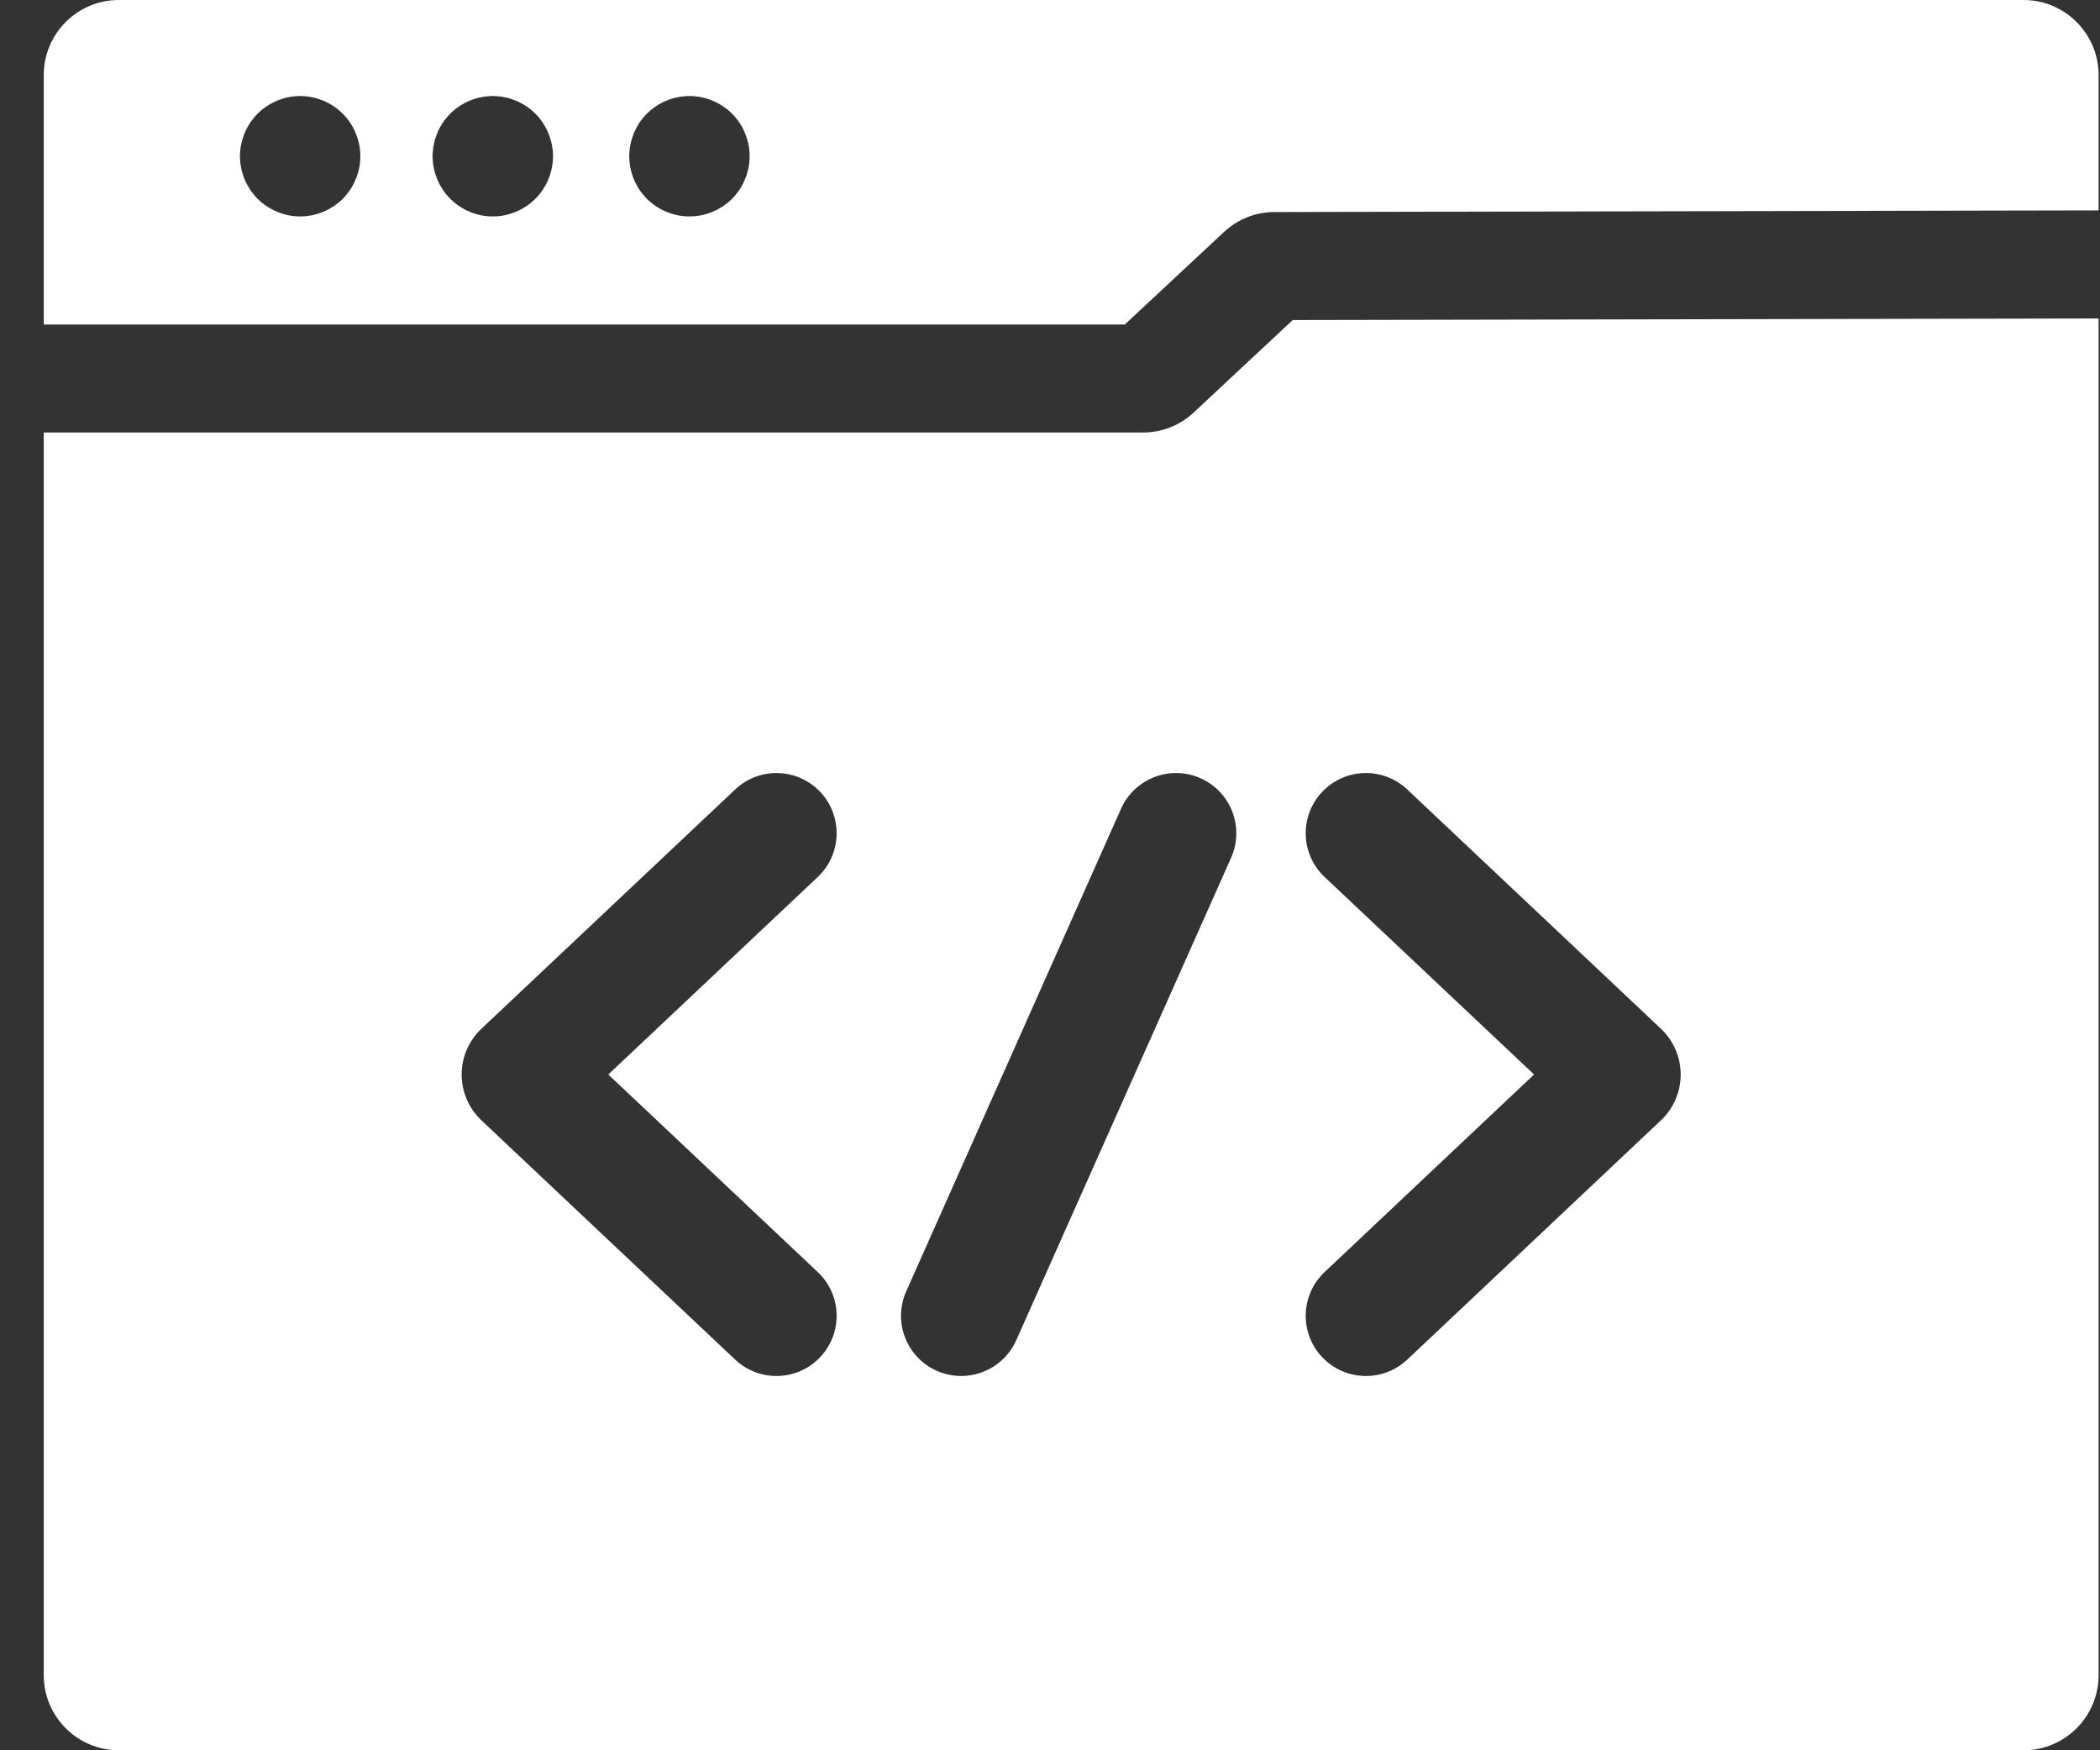
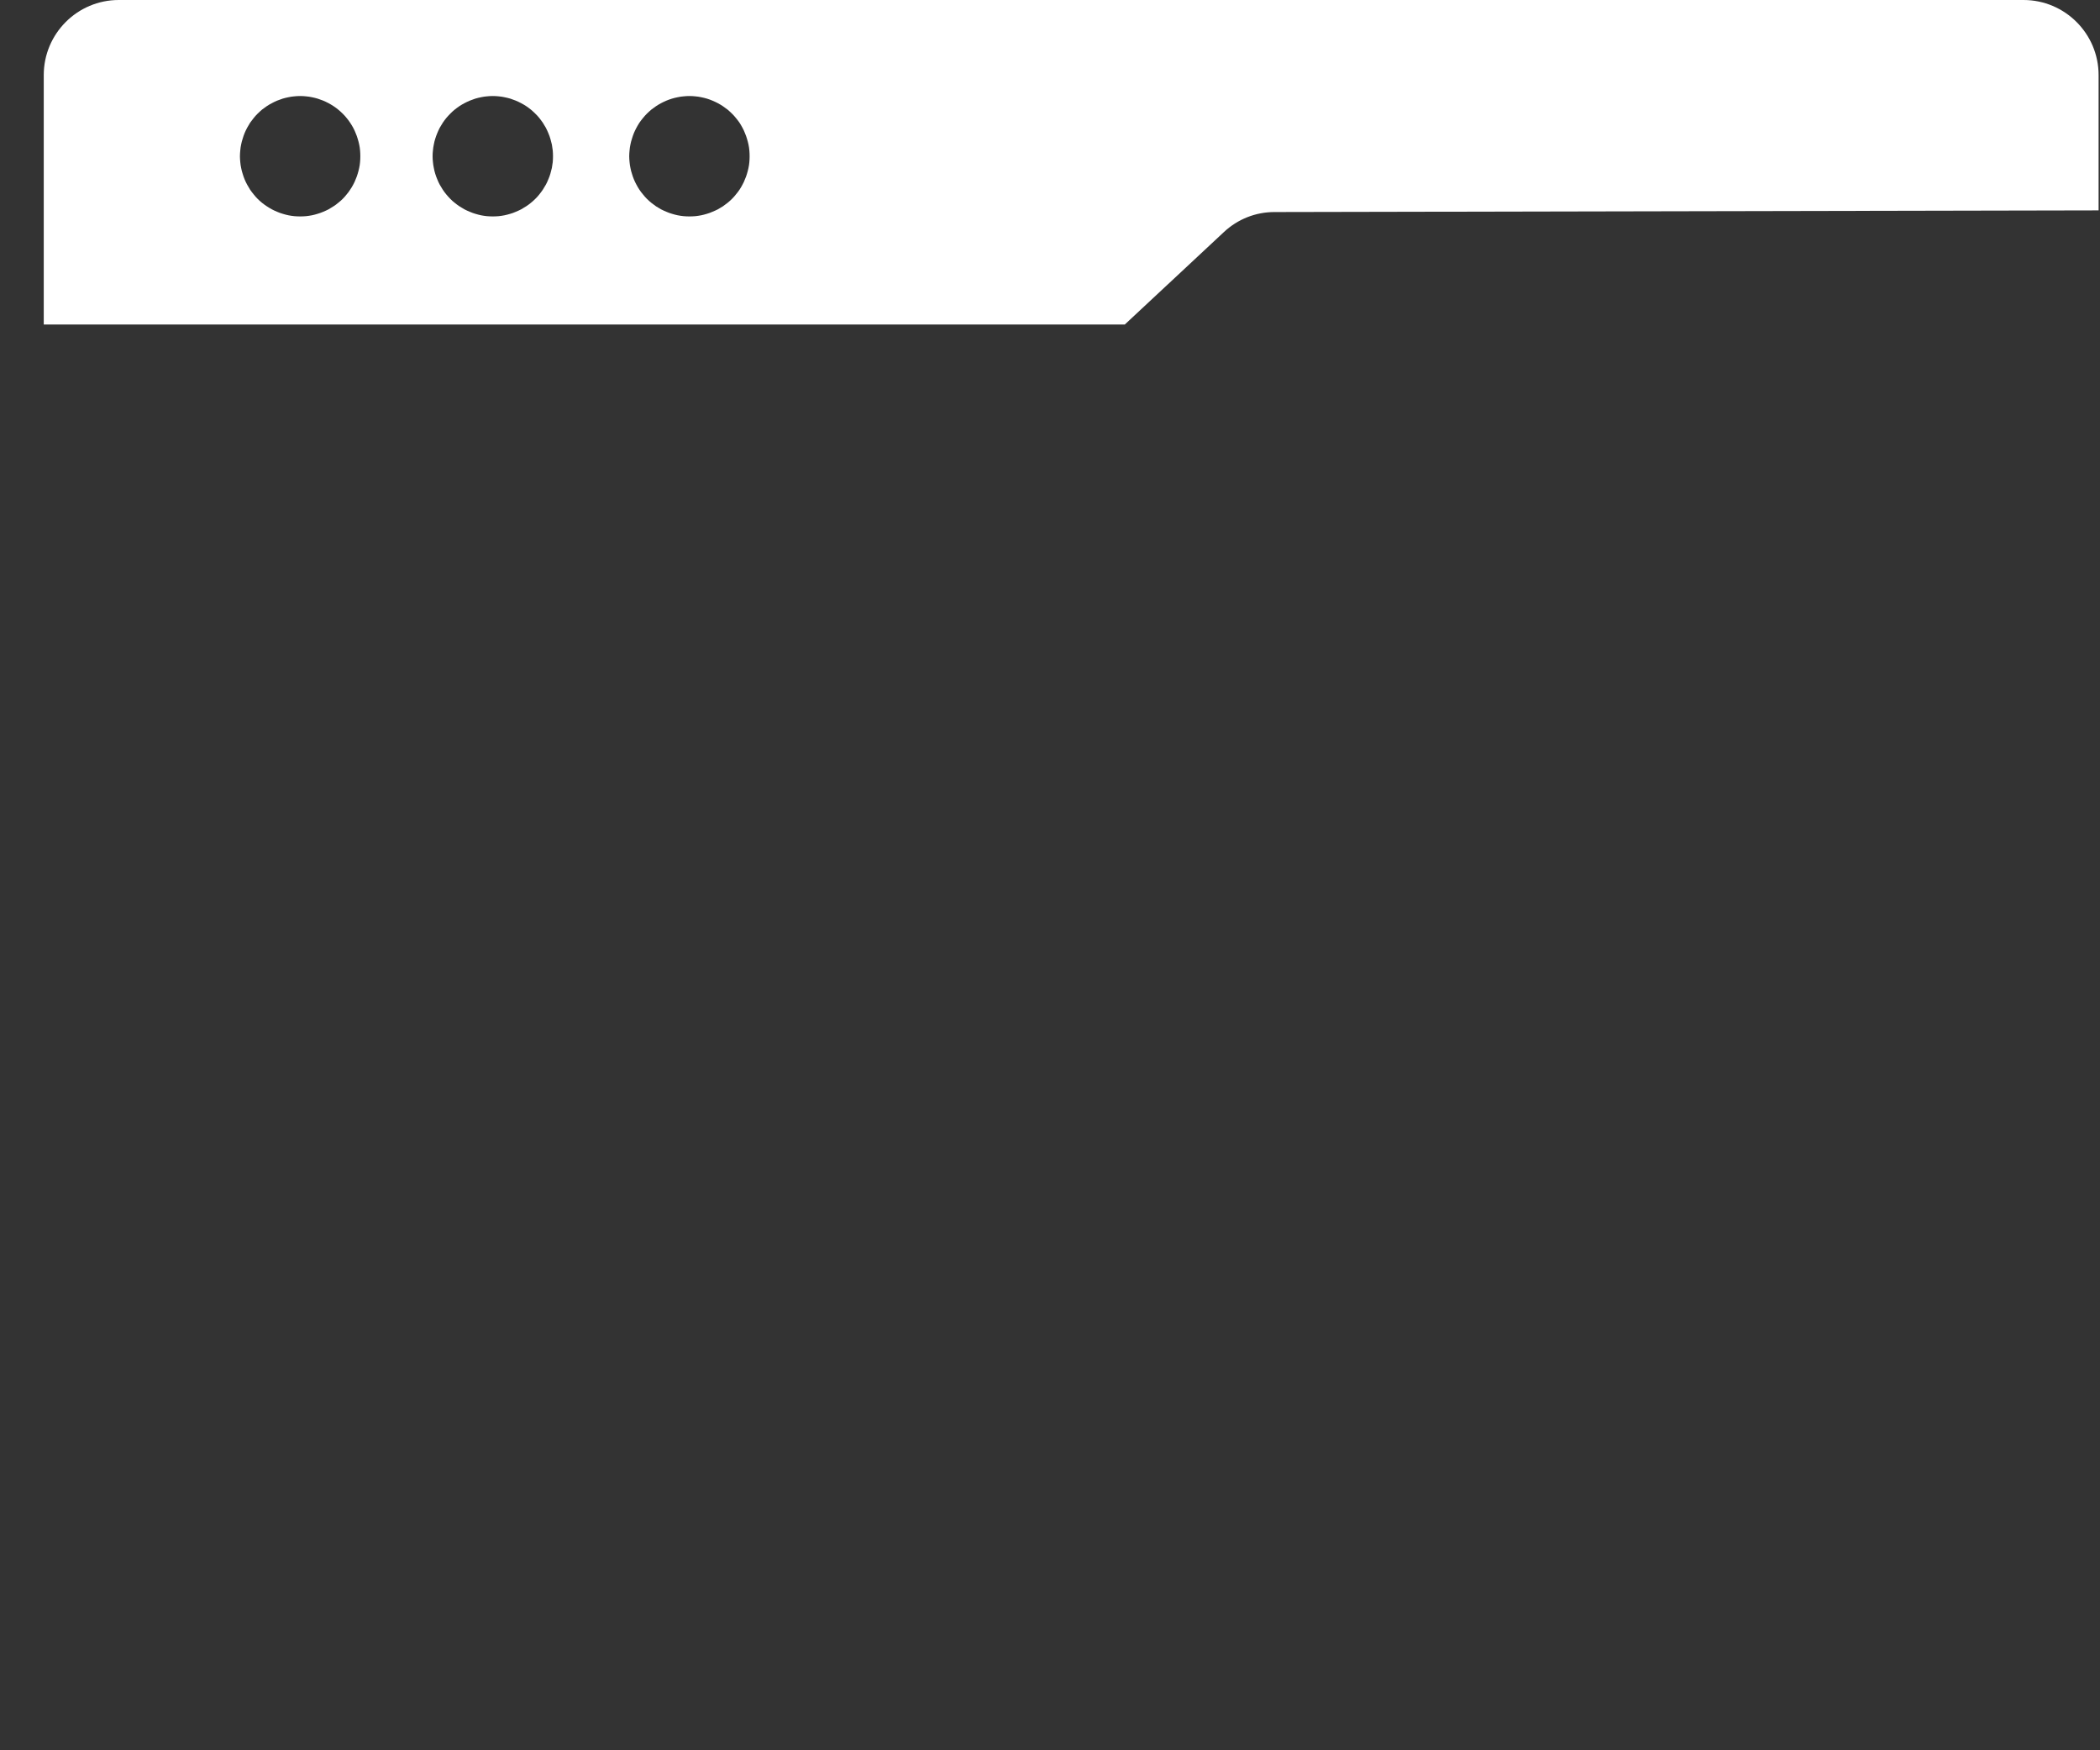
<svg xmlns="http://www.w3.org/2000/svg" width="24" height="20" viewBox="0 0 24 20" fill="none">
  <rect x="0" y="0" width="24" height="20" fill="#333333" stroke="none" />
  <path d="M23.126 0H1.357C0.884 0 0.5 0.385 0.5 0.858V3.708H12.855L13.987 2.652C14.144 2.505 14.349 2.423 14.564 2.423L23.984 2.404V0.858C23.984 0.385 23.599 0 23.126 0ZM4.115 1.853C4.113 1.875 4.11 1.897 4.105 1.919C4.1 1.941 4.095 1.964 4.088 1.985C4.082 2.006 4.074 2.028 4.065 2.048C4.057 2.069 4.048 2.09 4.037 2.109C4.027 2.129 4.015 2.148 4.002 2.167C3.99 2.186 3.977 2.204 3.962 2.221C3.948 2.239 3.933 2.256 3.917 2.272C3.901 2.288 3.884 2.303 3.866 2.317C3.85 2.331 3.831 2.345 3.812 2.357C3.793 2.369 3.774 2.381 3.755 2.392C3.735 2.402 3.714 2.412 3.694 2.42C3.673 2.429 3.651 2.437 3.63 2.443C3.609 2.45 3.587 2.455 3.565 2.46C3.543 2.464 3.52 2.468 3.498 2.47C3.476 2.472 3.453 2.473 3.43 2.473C3.408 2.473 3.385 2.472 3.363 2.47C3.34 2.468 3.318 2.464 3.296 2.46C3.274 2.455 3.252 2.45 3.231 2.443C3.209 2.437 3.188 2.429 3.167 2.42C3.147 2.412 3.126 2.402 3.107 2.392C3.087 2.381 3.067 2.369 3.049 2.357C3.03 2.345 3.012 2.331 2.994 2.317C2.977 2.303 2.96 2.288 2.944 2.272C2.928 2.256 2.913 2.239 2.899 2.221C2.885 2.204 2.871 2.186 2.858 2.167C2.846 2.148 2.835 2.129 2.824 2.109C2.813 2.09 2.804 2.069 2.795 2.048C2.787 2.028 2.779 2.006 2.773 1.985C2.766 1.964 2.76 1.941 2.756 1.919C2.751 1.897 2.748 1.875 2.746 1.853C2.744 1.831 2.742 1.808 2.742 1.785C2.742 1.763 2.744 1.74 2.746 1.718C2.748 1.695 2.751 1.673 2.756 1.651C2.76 1.629 2.766 1.607 2.773 1.586C2.779 1.564 2.787 1.543 2.795 1.522C2.804 1.501 2.813 1.481 2.824 1.461C2.835 1.442 2.846 1.422 2.858 1.403C2.871 1.385 2.885 1.366 2.899 1.349C2.913 1.331 2.928 1.315 2.944 1.299C2.96 1.283 2.977 1.268 2.994 1.253C3.012 1.239 3.03 1.226 3.049 1.213C3.067 1.201 3.087 1.189 3.107 1.179C3.126 1.168 3.147 1.159 3.167 1.15C3.188 1.142 3.209 1.134 3.231 1.127C3.252 1.121 3.274 1.115 3.296 1.111C3.318 1.106 3.34 1.103 3.363 1.101C3.408 1.096 3.453 1.096 3.498 1.101C3.52 1.103 3.543 1.106 3.565 1.111C3.587 1.115 3.609 1.121 3.63 1.127C3.651 1.134 3.673 1.142 3.694 1.15C3.714 1.159 3.735 1.168 3.755 1.179C3.774 1.189 3.793 1.201 3.812 1.213C3.831 1.226 3.85 1.239 3.866 1.253C3.884 1.268 3.901 1.283 3.917 1.299C3.933 1.315 3.948 1.331 3.962 1.349C3.977 1.366 3.99 1.385 4.002 1.403C4.015 1.422 4.027 1.442 4.037 1.461C4.048 1.481 4.057 1.501 4.065 1.522C4.074 1.543 4.082 1.564 4.088 1.586C4.095 1.607 4.1 1.629 4.105 1.651C4.11 1.673 4.113 1.695 4.115 1.718C4.117 1.74 4.118 1.763 4.118 1.785C4.118 1.808 4.117 1.831 4.115 1.853ZM6.317 1.853C6.314 1.875 6.311 1.897 6.307 1.919C6.302 1.941 6.296 1.964 6.29 1.985C6.284 2.006 6.276 2.028 6.267 2.048C6.259 2.069 6.249 2.09 6.239 2.109C6.228 2.129 6.216 2.148 6.204 2.167C6.191 2.186 6.178 2.204 6.164 2.221C6.15 2.239 6.135 2.256 6.118 2.272C6.102 2.288 6.086 2.303 6.068 2.317C6.051 2.331 6.033 2.345 6.014 2.357C5.995 2.369 5.976 2.381 5.956 2.392C5.936 2.402 5.916 2.412 5.895 2.42C5.875 2.429 5.853 2.437 5.832 2.443C5.81 2.45 5.788 2.455 5.766 2.46C5.744 2.464 5.722 2.468 5.7 2.47C5.677 2.472 5.654 2.473 5.632 2.473C5.61 2.473 5.587 2.472 5.564 2.47C5.542 2.468 5.519 2.464 5.497 2.46C5.476 2.455 5.454 2.45 5.432 2.443C5.411 2.437 5.39 2.429 5.369 2.42C5.348 2.412 5.328 2.402 5.308 2.392C5.288 2.381 5.269 2.369 5.25 2.357C5.232 2.345 5.213 2.331 5.196 2.317C5.178 2.303 5.161 2.288 5.146 2.272C5.13 2.256 5.115 2.239 5.1 2.221C5.086 2.204 5.072 2.186 5.06 2.167C5.048 2.148 5.036 2.129 5.025 2.109C5.015 2.09 5.005 2.069 4.997 2.048C4.988 2.028 4.981 2.006 4.974 1.985C4.967 1.964 4.962 1.941 4.958 1.919C4.953 1.897 4.95 1.875 4.948 1.853C4.945 1.831 4.944 1.808 4.944 1.785C4.944 1.763 4.945 1.74 4.948 1.718C4.95 1.695 4.953 1.673 4.958 1.651C4.962 1.629 4.967 1.607 4.974 1.586C4.981 1.564 4.988 1.543 4.997 1.522C5.005 1.502 5.015 1.481 5.025 1.461C5.036 1.442 5.048 1.422 5.06 1.403C5.072 1.385 5.086 1.366 5.1 1.349C5.115 1.331 5.13 1.315 5.146 1.299C5.161 1.283 5.178 1.268 5.196 1.253C5.213 1.239 5.232 1.226 5.25 1.213C5.269 1.201 5.288 1.189 5.308 1.179C5.328 1.168 5.348 1.159 5.369 1.15C5.39 1.142 5.411 1.134 5.432 1.127C5.454 1.121 5.476 1.115 5.497 1.111C5.519 1.106 5.542 1.103 5.564 1.101C5.609 1.096 5.655 1.096 5.7 1.101C5.722 1.103 5.744 1.106 5.766 1.111C5.788 1.115 5.81 1.121 5.832 1.127C5.853 1.134 5.875 1.142 5.895 1.15C5.916 1.159 5.936 1.168 5.956 1.179C5.976 1.189 5.995 1.201 6.014 1.213C6.033 1.226 6.051 1.239 6.068 1.253C6.086 1.268 6.102 1.283 6.118 1.299C6.135 1.315 6.15 1.331 6.164 1.349C6.178 1.366 6.191 1.385 6.204 1.403C6.216 1.422 6.228 1.442 6.239 1.461C6.249 1.481 6.259 1.502 6.267 1.522C6.276 1.543 6.284 1.564 6.29 1.586C6.296 1.607 6.302 1.629 6.307 1.651C6.311 1.673 6.314 1.695 6.317 1.718C6.319 1.74 6.32 1.763 6.32 1.785C6.32 1.808 6.319 1.831 6.317 1.853ZM8.564 1.853C8.562 1.875 8.559 1.897 8.554 1.919C8.549 1.941 8.544 1.964 8.537 1.985C8.531 2.007 8.523 2.028 8.514 2.048C8.506 2.069 8.497 2.09 8.486 2.109C8.476 2.129 8.464 2.148 8.452 2.167C8.439 2.186 8.426 2.204 8.411 2.221C8.397 2.239 8.382 2.256 8.366 2.272C8.35 2.288 8.333 2.303 8.316 2.317C8.298 2.331 8.28 2.345 8.261 2.358C8.243 2.369 8.223 2.381 8.204 2.392C8.184 2.402 8.163 2.412 8.142 2.42C8.122 2.429 8.101 2.437 8.079 2.443C8.058 2.45 8.036 2.455 8.014 2.46C7.992 2.464 7.97 2.468 7.947 2.47C7.925 2.472 7.902 2.473 7.879 2.473C7.857 2.473 7.834 2.472 7.812 2.47C7.789 2.468 7.767 2.464 7.745 2.46C7.723 2.455 7.701 2.45 7.68 2.443C7.658 2.437 7.637 2.429 7.616 2.42C7.596 2.412 7.575 2.402 7.555 2.392C7.536 2.381 7.516 2.369 7.498 2.358C7.479 2.345 7.461 2.331 7.443 2.317C7.426 2.303 7.409 2.288 7.393 2.272C7.377 2.256 7.362 2.239 7.348 2.221C7.333 2.204 7.32 2.186 7.307 2.167C7.295 2.148 7.283 2.129 7.273 2.109C7.262 2.09 7.253 2.069 7.244 2.048C7.236 2.028 7.228 2.007 7.222 1.985C7.215 1.964 7.209 1.941 7.205 1.919C7.2 1.897 7.197 1.875 7.195 1.853C7.193 1.831 7.191 1.808 7.191 1.785C7.191 1.763 7.193 1.74 7.195 1.718C7.197 1.695 7.2 1.673 7.205 1.651C7.209 1.629 7.215 1.607 7.222 1.586C7.228 1.564 7.236 1.543 7.244 1.522C7.253 1.501 7.262 1.481 7.273 1.461C7.283 1.442 7.295 1.422 7.307 1.403C7.32 1.385 7.333 1.366 7.348 1.349C7.362 1.331 7.377 1.315 7.393 1.299C7.409 1.283 7.426 1.268 7.443 1.253C7.461 1.239 7.479 1.226 7.498 1.213C7.516 1.201 7.536 1.189 7.555 1.179C7.575 1.168 7.596 1.159 7.616 1.15C7.637 1.141 7.658 1.134 7.68 1.127C7.701 1.121 7.723 1.115 7.745 1.111C7.767 1.106 7.789 1.103 7.812 1.101C7.857 1.096 7.902 1.096 7.947 1.101C7.97 1.103 7.992 1.106 8.014 1.111C8.036 1.115 8.058 1.121 8.079 1.127C8.101 1.134 8.122 1.141 8.142 1.15C8.163 1.159 8.184 1.168 8.204 1.179C8.223 1.189 8.243 1.201 8.261 1.213C8.28 1.226 8.298 1.239 8.316 1.253C8.333 1.268 8.35 1.283 8.366 1.299C8.382 1.315 8.397 1.331 8.411 1.349C8.426 1.366 8.439 1.385 8.452 1.403C8.464 1.422 8.476 1.442 8.486 1.461C8.497 1.481 8.506 1.501 8.514 1.522C8.523 1.543 8.531 1.564 8.537 1.586C8.544 1.607 8.549 1.629 8.554 1.651C8.559 1.673 8.562 1.695 8.564 1.718C8.566 1.74 8.567 1.763 8.567 1.785C8.567 1.808 8.566 1.831 8.564 1.853Z" fill="white" />
-   <path d="M13.642 4.714C13.485 4.861 13.279 4.942 13.063 4.942H0.5V19.142C0.5 19.615 0.885 20 1.358 20H23.127C23.599 20 23.984 19.615 23.984 19.142V3.639L14.774 3.657L13.642 4.714ZM9.345 14.535C9.622 14.795 9.635 15.231 9.374 15.507C9.239 15.651 9.056 15.723 8.873 15.723C8.704 15.723 8.535 15.661 8.402 15.536L5.502 12.802C5.359 12.667 5.276 12.476 5.276 12.279C5.276 12.081 5.358 11.89 5.502 11.755L8.402 9.021C8.678 8.76 9.113 8.773 9.374 9.049C9.635 9.326 9.622 9.761 9.345 10.022L6.952 12.278L9.345 14.535ZM14.07 9.801L11.614 15.315C11.5 15.571 11.248 15.723 10.985 15.723C10.892 15.723 10.796 15.704 10.706 15.664C10.358 15.509 10.202 15.102 10.357 14.755L12.812 9.241C12.967 8.894 13.374 8.738 13.721 8.893C14.068 9.047 14.224 9.454 14.07 9.801ZM15.139 10.022C14.862 9.761 14.849 9.326 15.11 9.049C15.371 8.773 15.806 8.76 16.083 9.021L18.982 11.755C19.126 11.89 19.208 12.081 19.208 12.279C19.208 12.476 19.126 12.667 18.982 12.802L16.083 15.536C15.95 15.661 15.78 15.723 15.611 15.723C15.428 15.723 15.245 15.651 15.11 15.507C14.849 15.231 14.862 14.795 15.139 14.535L17.532 12.278L15.139 10.022Z" fill="white" />
</svg>